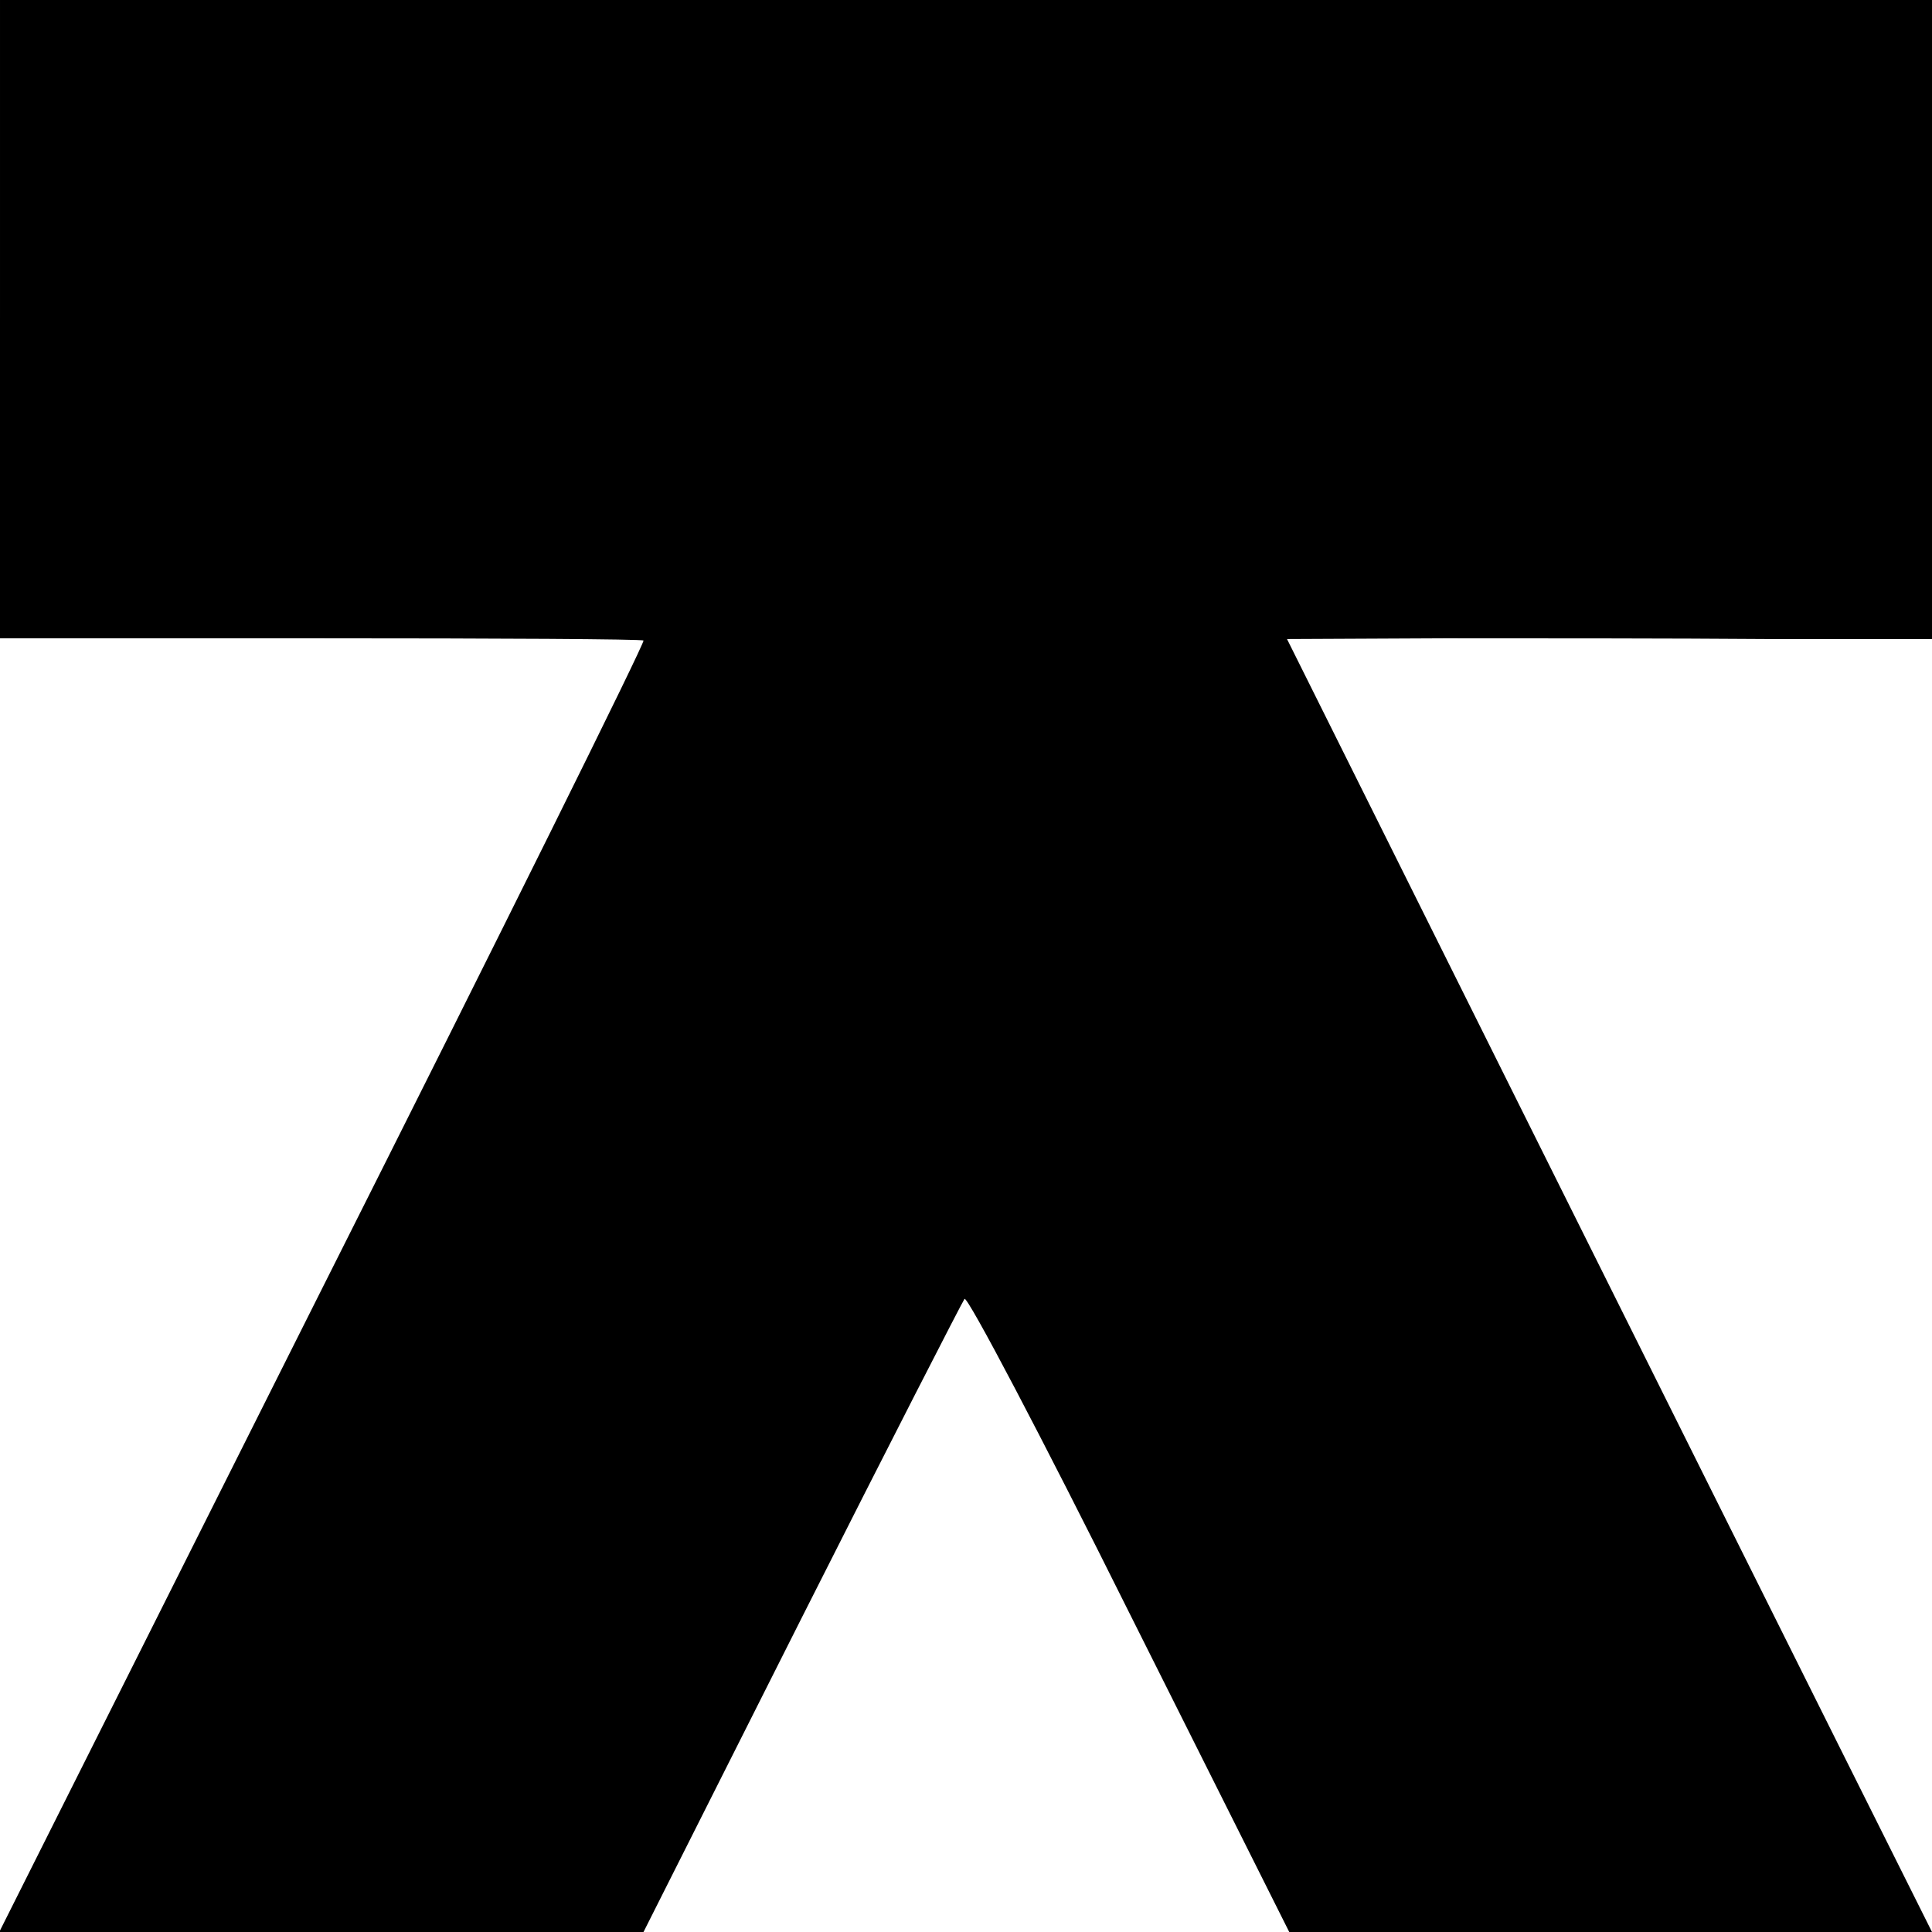
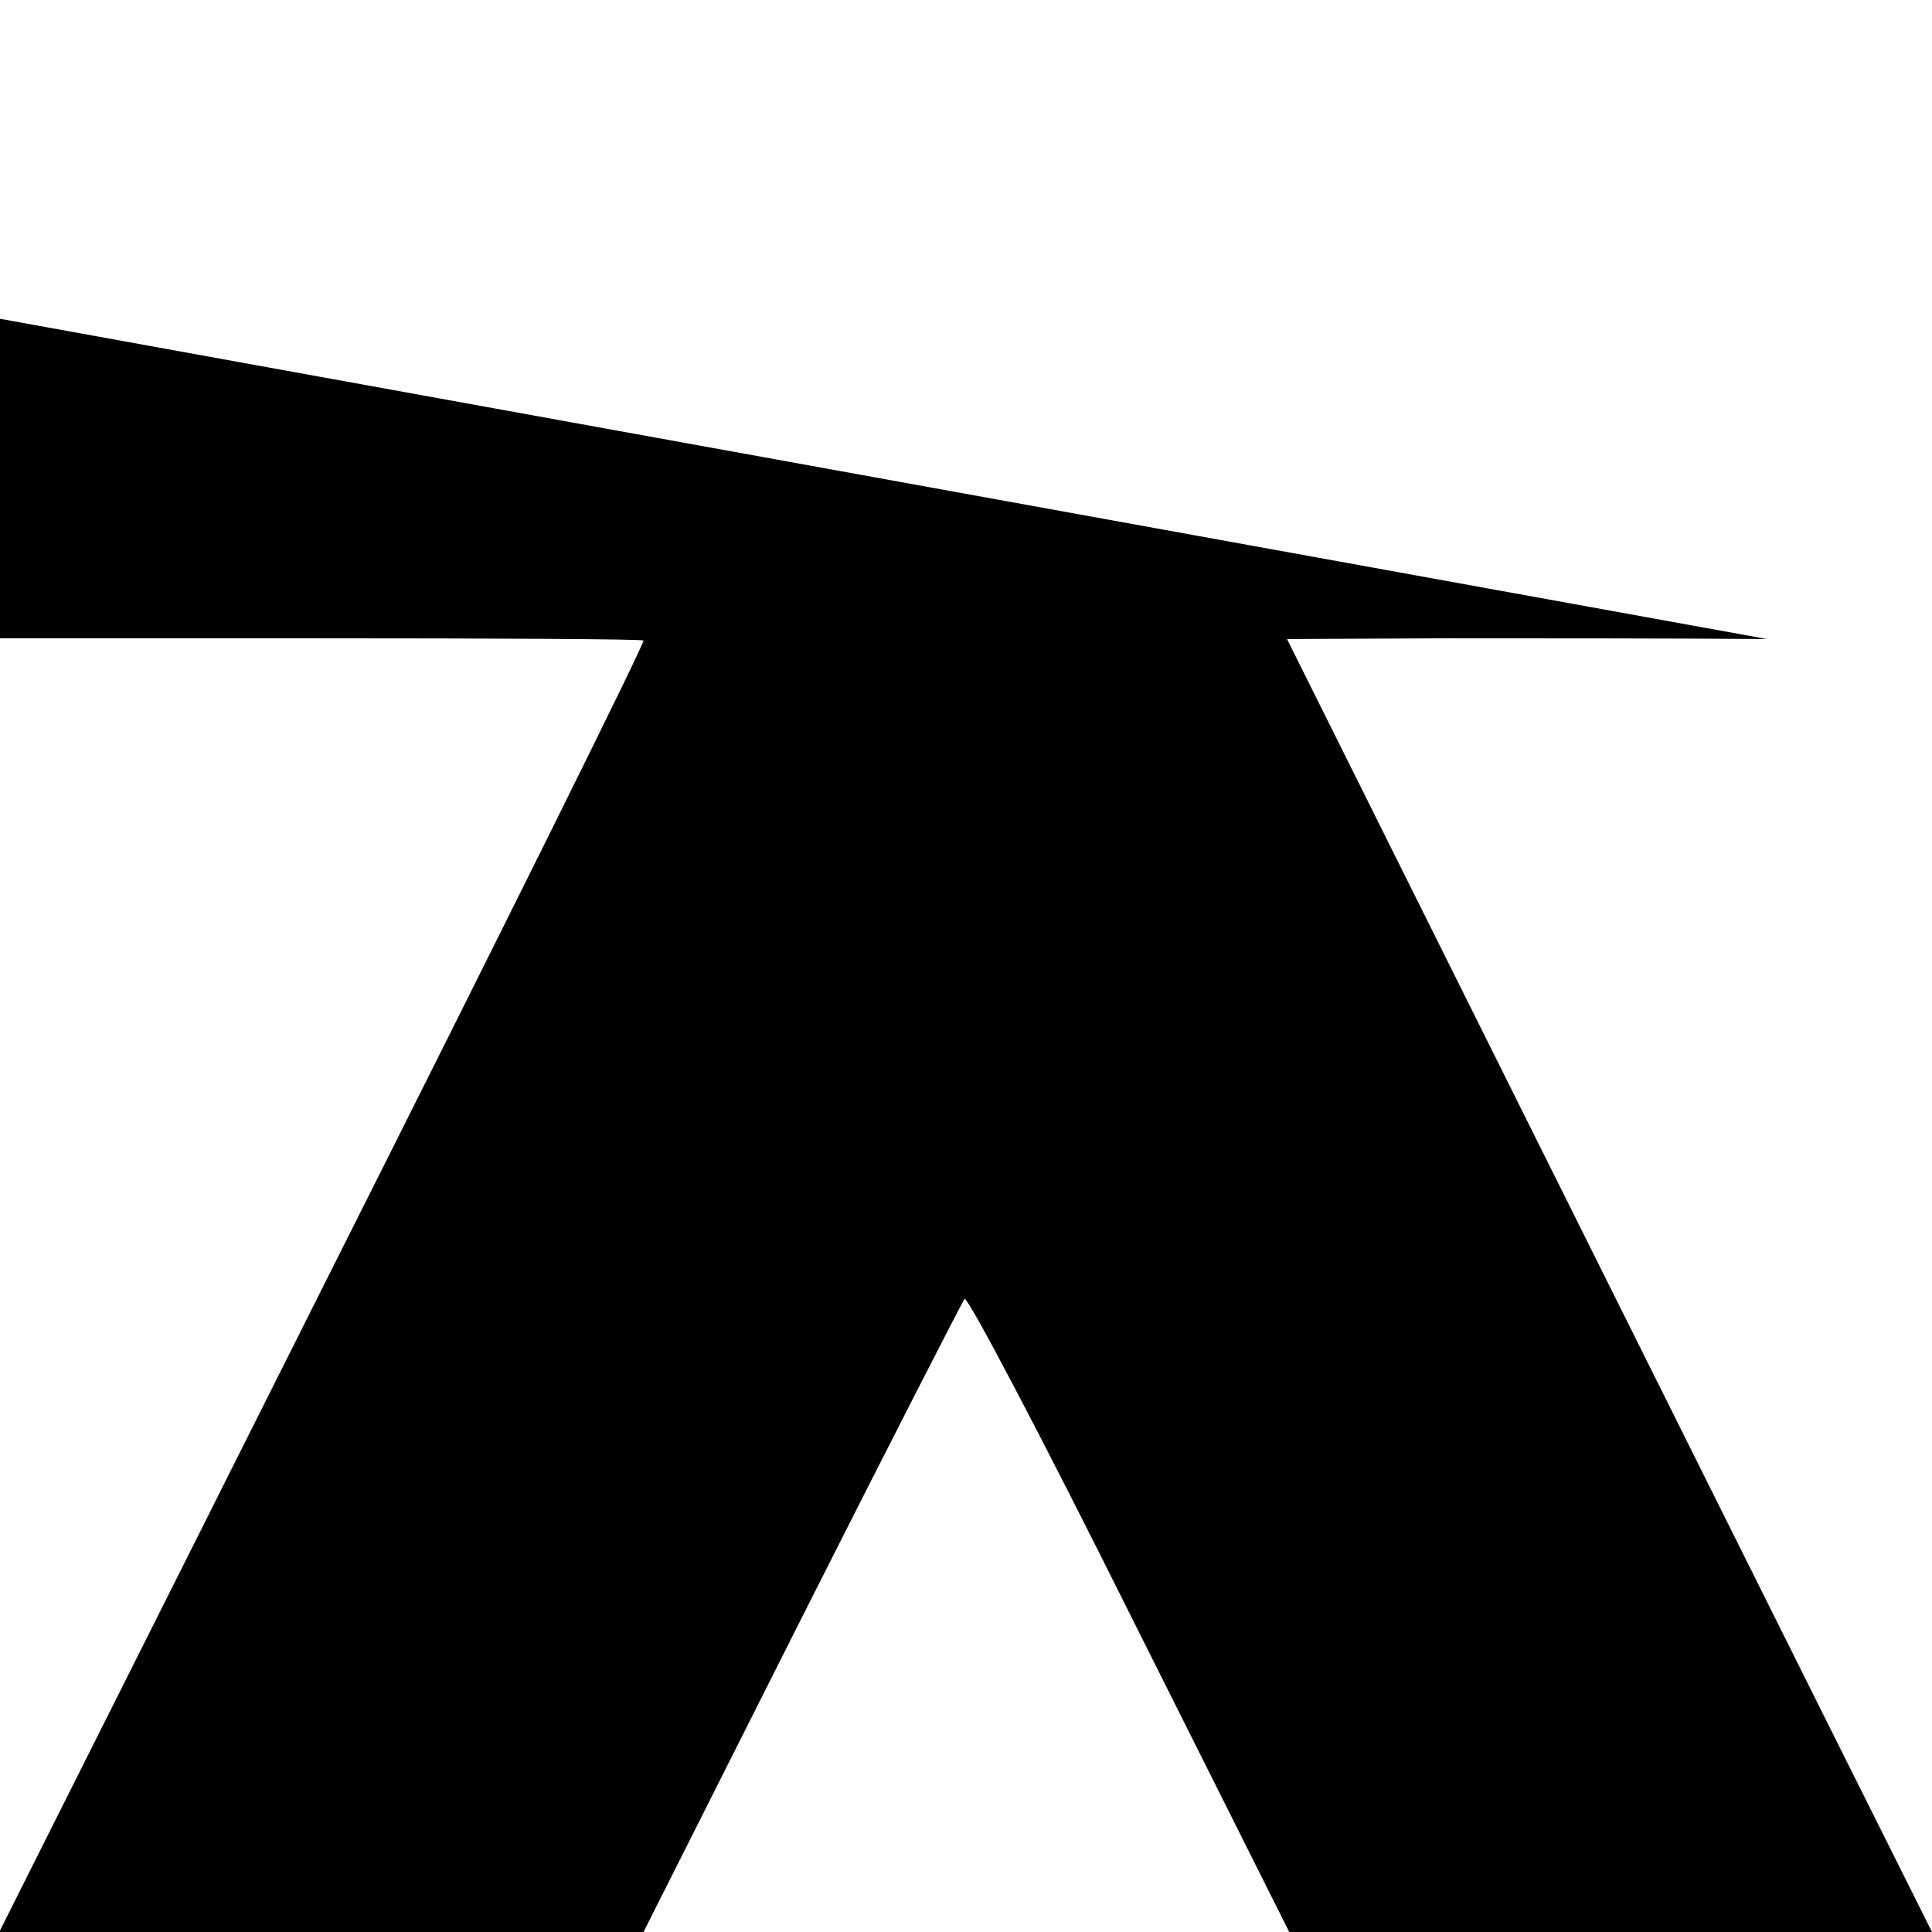
<svg xmlns="http://www.w3.org/2000/svg" version="1.0" width="260pt" height="260pt" viewBox="0 0 260 260" preserveAspectRatio="xMidYMid meet">
  <g transform="translate(0,260) scale(0.1,-0.1)" fill="#000000" stroke="none">
-     <path d="M0 2171 l0 -430 431 0 c237 0 433 -1 435 -3 2 -3 -192 -394 -432 -871 l-435 -867 434 0 433 0 213 423 c117 232 216 425 219 429 4 4 104 -186 222 -423 l215 -429 433 0 432 0 -124 248 c-68 136 -263 527 -434 870 l-310 622 212 1 c116 0 311 0 434 -1 l222 0 0 430 0 430 -1300 0 -1300 0 0 -429z" />
+     <path d="M0 2171 l0 -430 431 0 c237 0 433 -1 435 -3 2 -3 -192 -394 -432 -871 l-435 -867 434 0 433 0 213 423 c117 232 216 425 219 429 4 4 104 -186 222 -423 l215 -429 433 0 432 0 -124 248 c-68 136 -263 527 -434 870 l-310 622 212 1 c116 0 311 0 434 -1 z" />
  </g>
</svg>